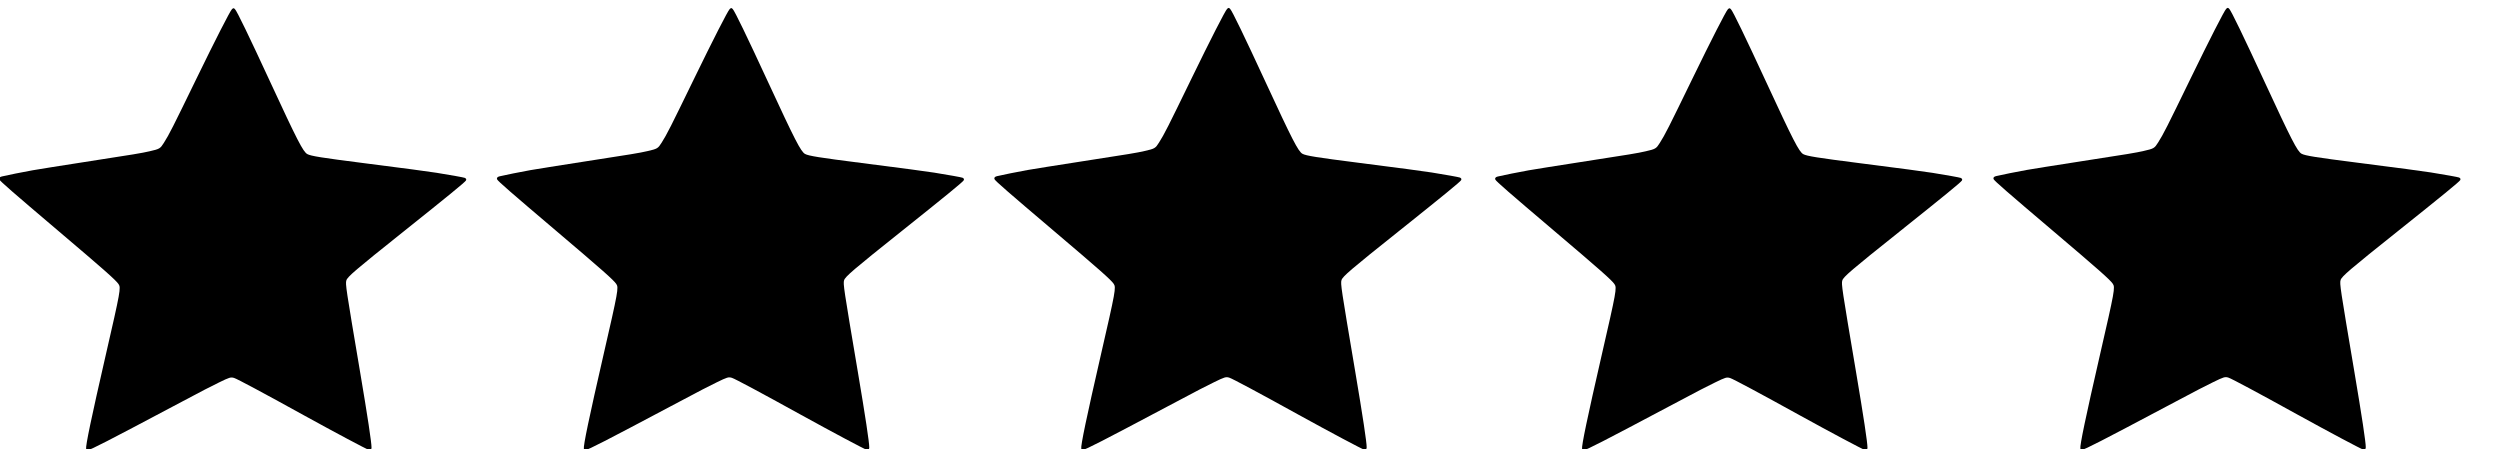
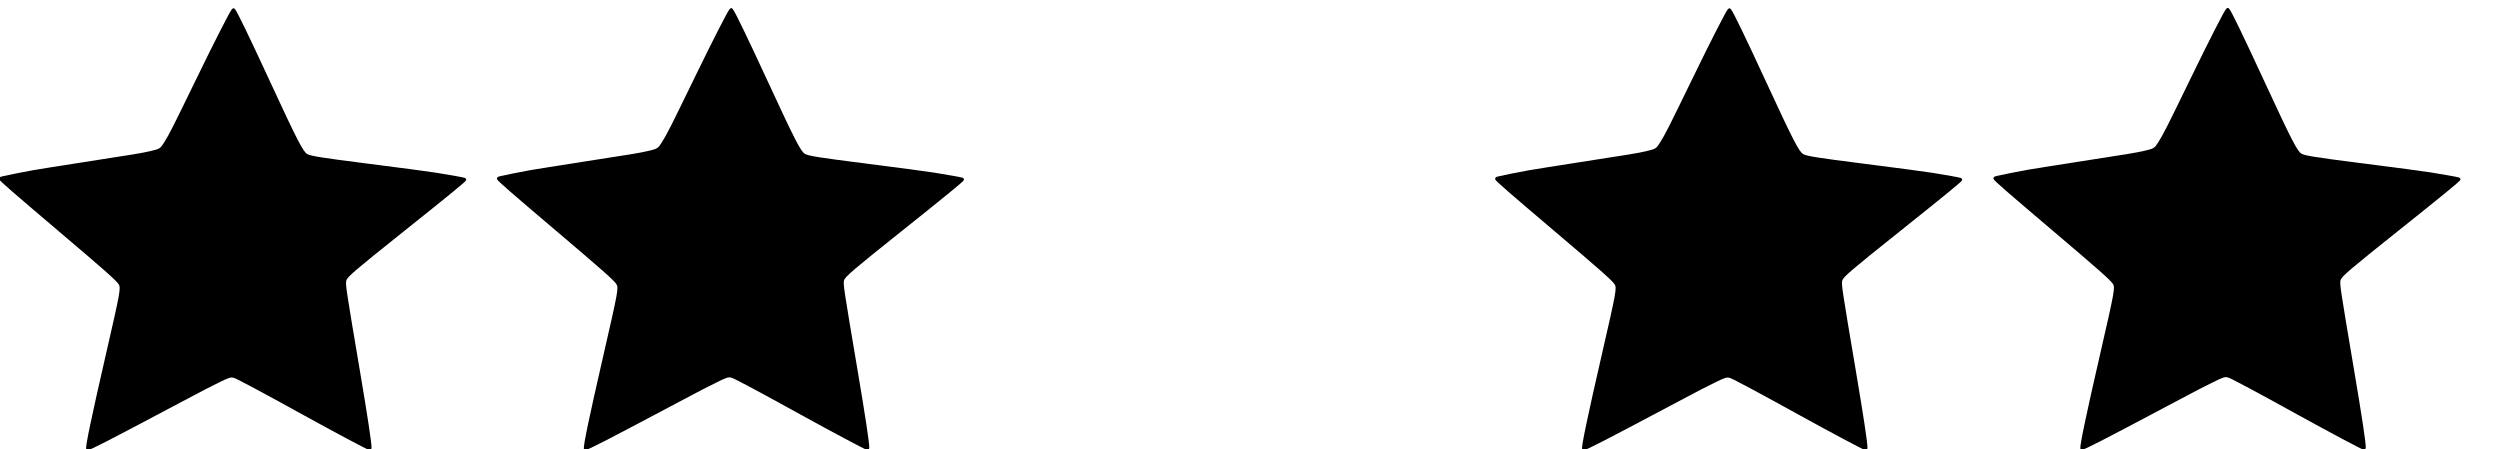
<svg xmlns="http://www.w3.org/2000/svg" version="1.0" width="843.31pt" height="151.553pt" viewBox="0 0 843.31 151.553" preserveAspectRatio="xMidYMid" id="svg1">
  <defs id="defs1" />
  <g transform="matrix(0.015,4.3314046e-5,4.3314046e-5,-0.015,-18.529,168.969)" fill="#000000" stroke="none" id="g1">
    <path d="m 6419.372,11076.217 c -41.779,-40.206 -376.506,-699.902 -786.905,-1550.179 -550.999,-1140.632 -611.33,-1261.496 -736.186,-1461.136 -79.462,-127.498 -94.651,-137.208 -319.685,-188.898 -196.905,-45.228 -309.287,-64.074 -1469.009,-246.844 -515.652,-81.116 -1036.38,-166.135 -1157.819,-187.808 -203.75,-37.095 -598.347,-116.535 -695.848,-141.667 -48.222,-11.076 -68.755,-38.687 -53.334,-68.989 21.19,-42.414 301.587,-284.842 1328.154,-1150.709 1041.334,-878.153 1296.082,-1102.085 1358.342,-1193.297 56.434,-82.099 44.073,-152.874 -287.014,-1612.787 -313.651,-1385.234 -447.049,-2029.792 -431.319,-2096.106 5.5,-26.11 9.461,-28.187 44.55,-23.86 61.142,6.828 432.895,198.726 1905.272,985.605 728.604,389.084 827.622,441.193 1030.562,540.315 242.336,119.37 267.485,126.888 345.049,103.395 70.584,-22.359 648.794,-329.516 1561.351,-830.127 710.669,-388.715 1420.587,-764.413 1473.328,-778.428 36.801,-10.709 57.162,7.904 57.988,50.896 1.997,103.981 -90.504,703.867 -263.252,1708.369 -322.977,1879.547 -337.265,1968.838 -313.695,2050.4 21.551,80.601 210.704,243 1275.289,1096.72 1002.637,804.9 1385.75,1119.603 1407.495,1158.193 14.476,24.727 4.882,45.915 -26.864,59.527 -24.802,10.478 -318.866,62.133 -634.962,112.21 -168.509,27.24 -734.213,100.114 -1636.223,212.451 -949.905,118.257 -1190.227,155.878 -1270.406,199.425 -95.042,50.834 -228.102,309.436 -840.028,1621.425 -485.114,1040.505 -745.89,1575.61 -794.844,1630.559 -28.399,31.552 -38.398,31.743 -69.987,1.344 z" id="path1" />
-     <path d="m 17612.543,11111.584 c -41.78,-40.206 -376.506,-699.902 -786.905,-1550.18 -550.999,-1140.632 -611.33,-1261.496 -736.186,-1461.136 -79.462,-127.498 -94.651,-137.208 -319.685,-188.898 -196.904,-45.228 -309.287,-64.074 -1469.009,-246.844 -515.653,-81.116 -1036.381,-166.135 -1157.819,-187.808 -203.75,-37.095 -598.348,-116.535 -695.848,-141.667 -48.222,-11.076 -68.755,-38.687 -53.334,-68.989 21.189,-42.414 301.587,-284.842 1328.154,-1150.709 1041.333,-878.153 1296.081,-1102.085 1358.342,-1193.297 56.434,-82.099 44.073,-152.874 -287.014,-1612.787 -313.651,-1385.234 -447.05,-2029.792 -431.32,-2096.106 5.5,-26.11 9.461,-28.187 44.55,-23.86 61.143,6.828 432.895,198.726 1905.273,985.605 728.603,389.084 827.622,441.193 1030.562,540.315 242.336,119.37 267.485,126.888 345.049,103.395 70.583,-22.359 648.793,-329.516 1561.351,-830.127 710.669,-388.715 1420.587,-764.413 1473.328,-778.428 36.801,-10.709 57.162,7.904 57.988,50.896 1.996,103.981 -90.505,703.867 -263.253,1708.369 -322.977,1879.547 -337.265,1968.838 -313.695,2050.4 21.551,80.601 210.704,243 1275.289,1096.72 1002.637,804.9 1385.75,1119.603 1407.495,1158.193 14.476,24.727 4.882,45.915 -26.864,59.527 -24.802,10.478 -318.866,62.133 -634.962,112.21 -168.509,27.24 -734.213,100.114 -1636.223,212.451 -949.905,118.257 -1190.227,155.878 -1270.406,199.425 -95.041,50.834 -228.102,309.436 -840.027,1621.425 -485.115,1040.505 -745.89,1575.61 -794.844,1630.559 -28.4,31.552 -38.398,31.743 -69.988,1.344 z" id="path1-7" />
-     <path d="m 28798.336,11147.446 c -41.78,-40.206 -376.506,-699.902 -786.905,-1550.18 -550.999,-1140.632 -611.33,-1261.496 -736.186,-1461.136 -79.462,-127.498 -94.651,-137.208 -319.685,-188.898 -196.904,-45.228 -309.287,-64.074 -1469.009,-246.844 -515.653,-81.116 -1036.381,-166.135 -1157.819,-187.808 -203.75,-37.095 -598.348,-116.535 -695.848,-141.667 -48.222,-11.076 -68.755,-38.687 -53.334,-68.989 21.189,-42.414 301.587,-284.842 1328.154,-1150.709 1041.333,-878.153 1296.081,-1102.085 1358.342,-1193.297 56.434,-82.099 44.073,-152.874 -287.014,-1612.787 -313.651,-1385.234 -447.05,-2029.792 -431.32,-2096.106 5.5,-26.11 9.461,-28.187 44.55,-23.86 61.143,6.828 432.895,198.726 1905.273,985.605 728.603,389.084 827.622,441.193 1030.562,540.315 242.336,119.37 267.485,126.888 345.049,103.395 70.583,-22.359 648.793,-329.516 1561.351,-830.127 710.669,-388.715 1420.587,-764.413 1473.328,-778.428 36.801,-10.709 57.162,7.904 57.988,50.896 1.996,103.981 -90.505,703.867 -263.253,1708.369 -322.977,1879.547 -337.265,1968.838 -313.695,2050.4 21.551,80.601 210.704,243 1275.289,1096.72 1002.637,804.9 1385.75,1119.603 1407.495,1158.193 14.476,24.727 4.882,45.915 -26.864,59.527 -24.802,10.478 -318.866,62.133 -634.962,112.21 -168.509,27.24 -734.213,100.114 -1636.223,212.451 -949.905,118.257 -1190.227,155.878 -1270.406,199.425 -95.041,50.834 -228.102,309.436 -840.027,1621.425 -485.115,1040.505 -745.89,1575.61 -794.844,1630.559 -28.4,31.552 -38.398,31.743 -69.988,1.344 z" id="path1-7-9" />
+     <path d="m 17612.543,11111.584 c -41.78,-40.206 -376.506,-699.902 -786.905,-1550.18 -550.999,-1140.632 -611.33,-1261.496 -736.186,-1461.136 -79.462,-127.498 -94.651,-137.208 -319.685,-188.898 -196.904,-45.228 -309.287,-64.074 -1469.009,-246.844 -515.653,-81.116 -1036.381,-166.135 -1157.819,-187.808 -203.75,-37.095 -598.348,-116.535 -695.848,-141.667 -48.222,-11.076 -68.755,-38.687 -53.334,-68.989 21.189,-42.414 301.587,-284.842 1328.154,-1150.709 1041.333,-878.153 1296.081,-1102.085 1358.342,-1193.297 56.434,-82.099 44.073,-152.874 -287.014,-1612.787 -313.651,-1385.234 -447.05,-2029.792 -431.32,-2096.106 5.5,-26.11 9.461,-28.187 44.55,-23.86 61.143,6.828 432.895,198.726 1905.273,985.605 728.603,389.084 827.622,441.193 1030.562,540.315 242.336,119.37 267.485,126.888 345.049,103.395 70.583,-22.359 648.793,-329.516 1561.351,-830.127 710.669,-388.715 1420.587,-764.413 1473.328,-778.428 36.801,-10.709 57.162,7.904 57.988,50.896 1.996,103.981 -90.505,703.867 -263.253,1708.369 -322.977,1879.547 -337.265,1968.838 -313.695,2050.4 21.551,80.601 210.704,243 1275.289,1096.72 1002.637,804.9 1385.75,1119.603 1407.495,1158.193 14.476,24.727 4.882,45.915 -26.864,59.527 -24.802,10.478 -318.866,62.133 -634.962,112.21 -168.509,27.24 -734.213,100.114 -1636.223,212.451 -949.905,118.257 -1190.227,155.878 -1270.406,199.425 -95.041,50.834 -228.102,309.436 -840.027,1621.425 -485.115,1040.505 -745.89,1575.61 -794.844,1630.559 -28.4,31.552 -38.398,31.743 -69.988,1.344 " id="path1-7" />
    <path d="m 40060.376,11172.065 c -41.78,-40.206 -376.506,-699.902 -786.905,-1550.18 -550.999,-1140.632 -611.33,-1261.496 -736.186,-1461.136 -79.462,-127.498 -94.651,-137.208 -319.685,-188.898 -196.904,-45.228 -309.287,-64.074 -1469.009,-246.844 -515.653,-81.116 -1036.381,-166.135 -1157.819,-187.808 -203.75,-37.095 -598.348,-116.535 -695.848,-141.667 -48.222,-11.076 -68.755,-38.687 -53.334,-68.989 21.189,-42.414 301.587,-284.842 1328.154,-1150.709 1041.333,-878.153 1296.081,-1102.085 1358.342,-1193.297 56.434,-82.099 44.073,-152.874 -287.014,-1612.787 -313.651,-1385.234 -447.05,-2029.792 -431.32,-2096.106 5.5,-26.11 9.461,-28.187 44.55,-23.86 61.143,6.828 432.895,198.726 1905.273,985.605 728.603,389.084 827.622,441.193 1030.562,540.315 242.336,119.37 267.485,126.888 345.049,103.395 70.583,-22.359 648.793,-329.516 1561.351,-830.127 710.669,-388.715 1420.587,-764.413 1473.328,-778.428 36.801,-10.709 57.162,7.904 57.988,50.896 1.996,103.981 -90.505,703.867 -263.253,1708.369 -322.977,1879.547 -337.265,1968.838 -313.695,2050.4 21.551,80.601 210.704,243 1275.289,1096.72 1002.637,804.9 1385.75,1119.603 1407.495,1158.193 14.476,24.727 4.882,45.915 -26.864,59.527 -24.802,10.478 -318.866,62.133 -634.962,112.21 -168.509,27.24 -734.213,100.114 -1636.223,212.451 -949.905,118.257 -1190.227,155.878 -1270.406,199.425 -95.041,50.834 -228.102,309.436 -840.027,1621.425 -485.115,1040.505 -745.89,1575.61 -794.844,1630.559 -28.4,31.552 -38.398,31.743 -69.988,1.344 z" id="path1-7-7" />
    <path d="m 51266.084,11213.631 c -41.78,-40.206 -376.506,-699.902 -786.905,-1550.18 -550.999,-1140.632 -611.33,-1261.496 -736.186,-1461.136 -79.462,-127.498 -94.651,-137.208 -319.685,-188.898 -196.904,-45.228 -309.287,-64.074 -1469.009,-246.844 -515.653,-81.116 -1036.381,-166.135 -1157.819,-187.808 -203.75,-37.095 -598.348,-116.535 -695.848,-141.667 -48.222,-11.076 -68.755,-38.687 -53.334,-68.989 21.189,-42.414 301.587,-284.842 1328.154,-1150.709 1041.333,-878.153 1296.081,-1102.085 1358.342,-1193.297 56.434,-82.099 44.073,-152.874 -287.014,-1612.787 -313.651,-1385.234 -447.05,-2029.792 -431.32,-2096.106 5.5,-26.11 9.461,-28.187 44.55,-23.86 61.143,6.828 432.895,198.727 1905.273,985.606 728.603,389.084 827.622,441.193 1030.562,540.315 242.336,119.37 267.485,126.888 345.049,103.395 70.583,-22.359 648.793,-329.516 1561.351,-830.127 710.669,-388.714 1420.587,-764.412 1473.328,-778.427 36.801,-10.709 57.162,7.904 57.988,50.896 1.996,103.981 -90.505,703.867 -263.253,1708.368 -322.977,1879.547 -337.265,1968.838 -313.695,2050.4 21.551,80.601 210.704,243 1275.289,1096.72 1002.637,804.9 1385.75,1119.603 1407.495,1158.193 14.476,24.727 4.882,45.915 -26.864,59.527 -24.802,10.478 -318.866,62.133 -634.962,112.21 -168.509,27.24 -734.213,100.114 -1636.223,212.451 -949.905,118.257 -1190.227,155.878 -1270.406,199.425 -95.041,50.834 -228.102,309.436 -840.027,1621.425 -485.115,1040.505 -745.89,1575.61 -794.844,1630.559 -28.4,31.552 -38.398,31.743 -69.988,1.344 z" id="path1-7-3" />
  </g>
</svg>